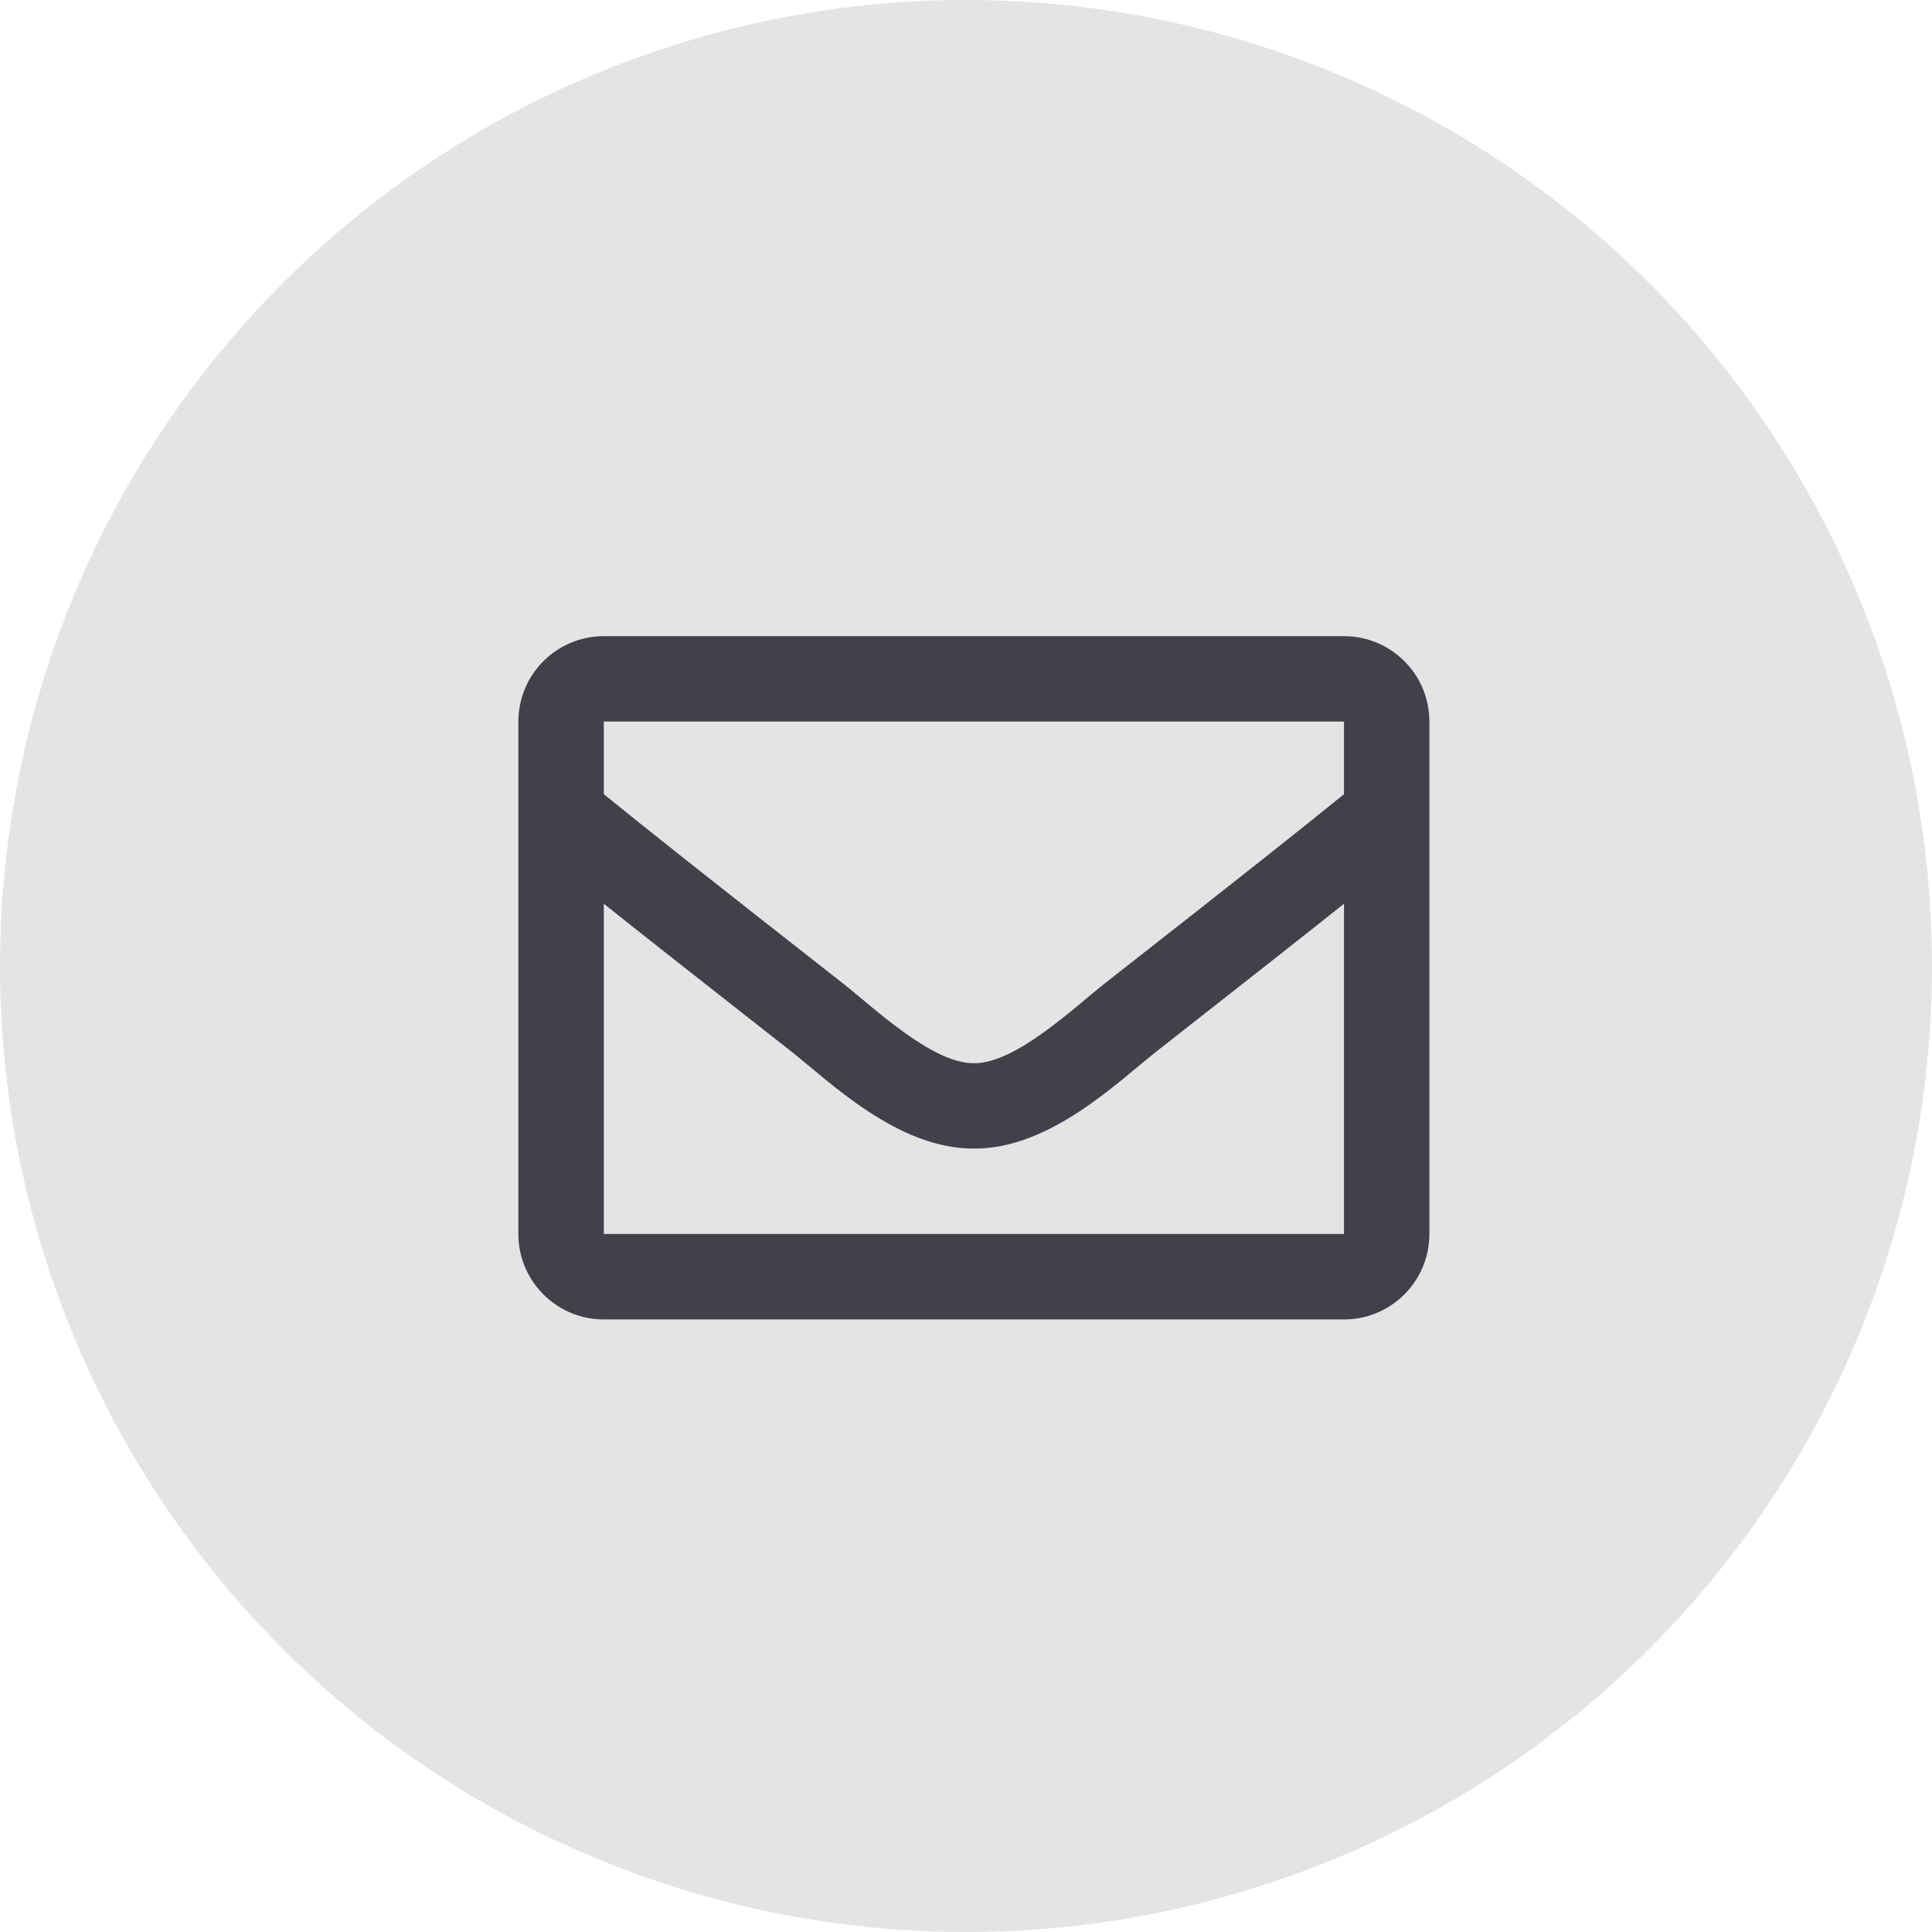
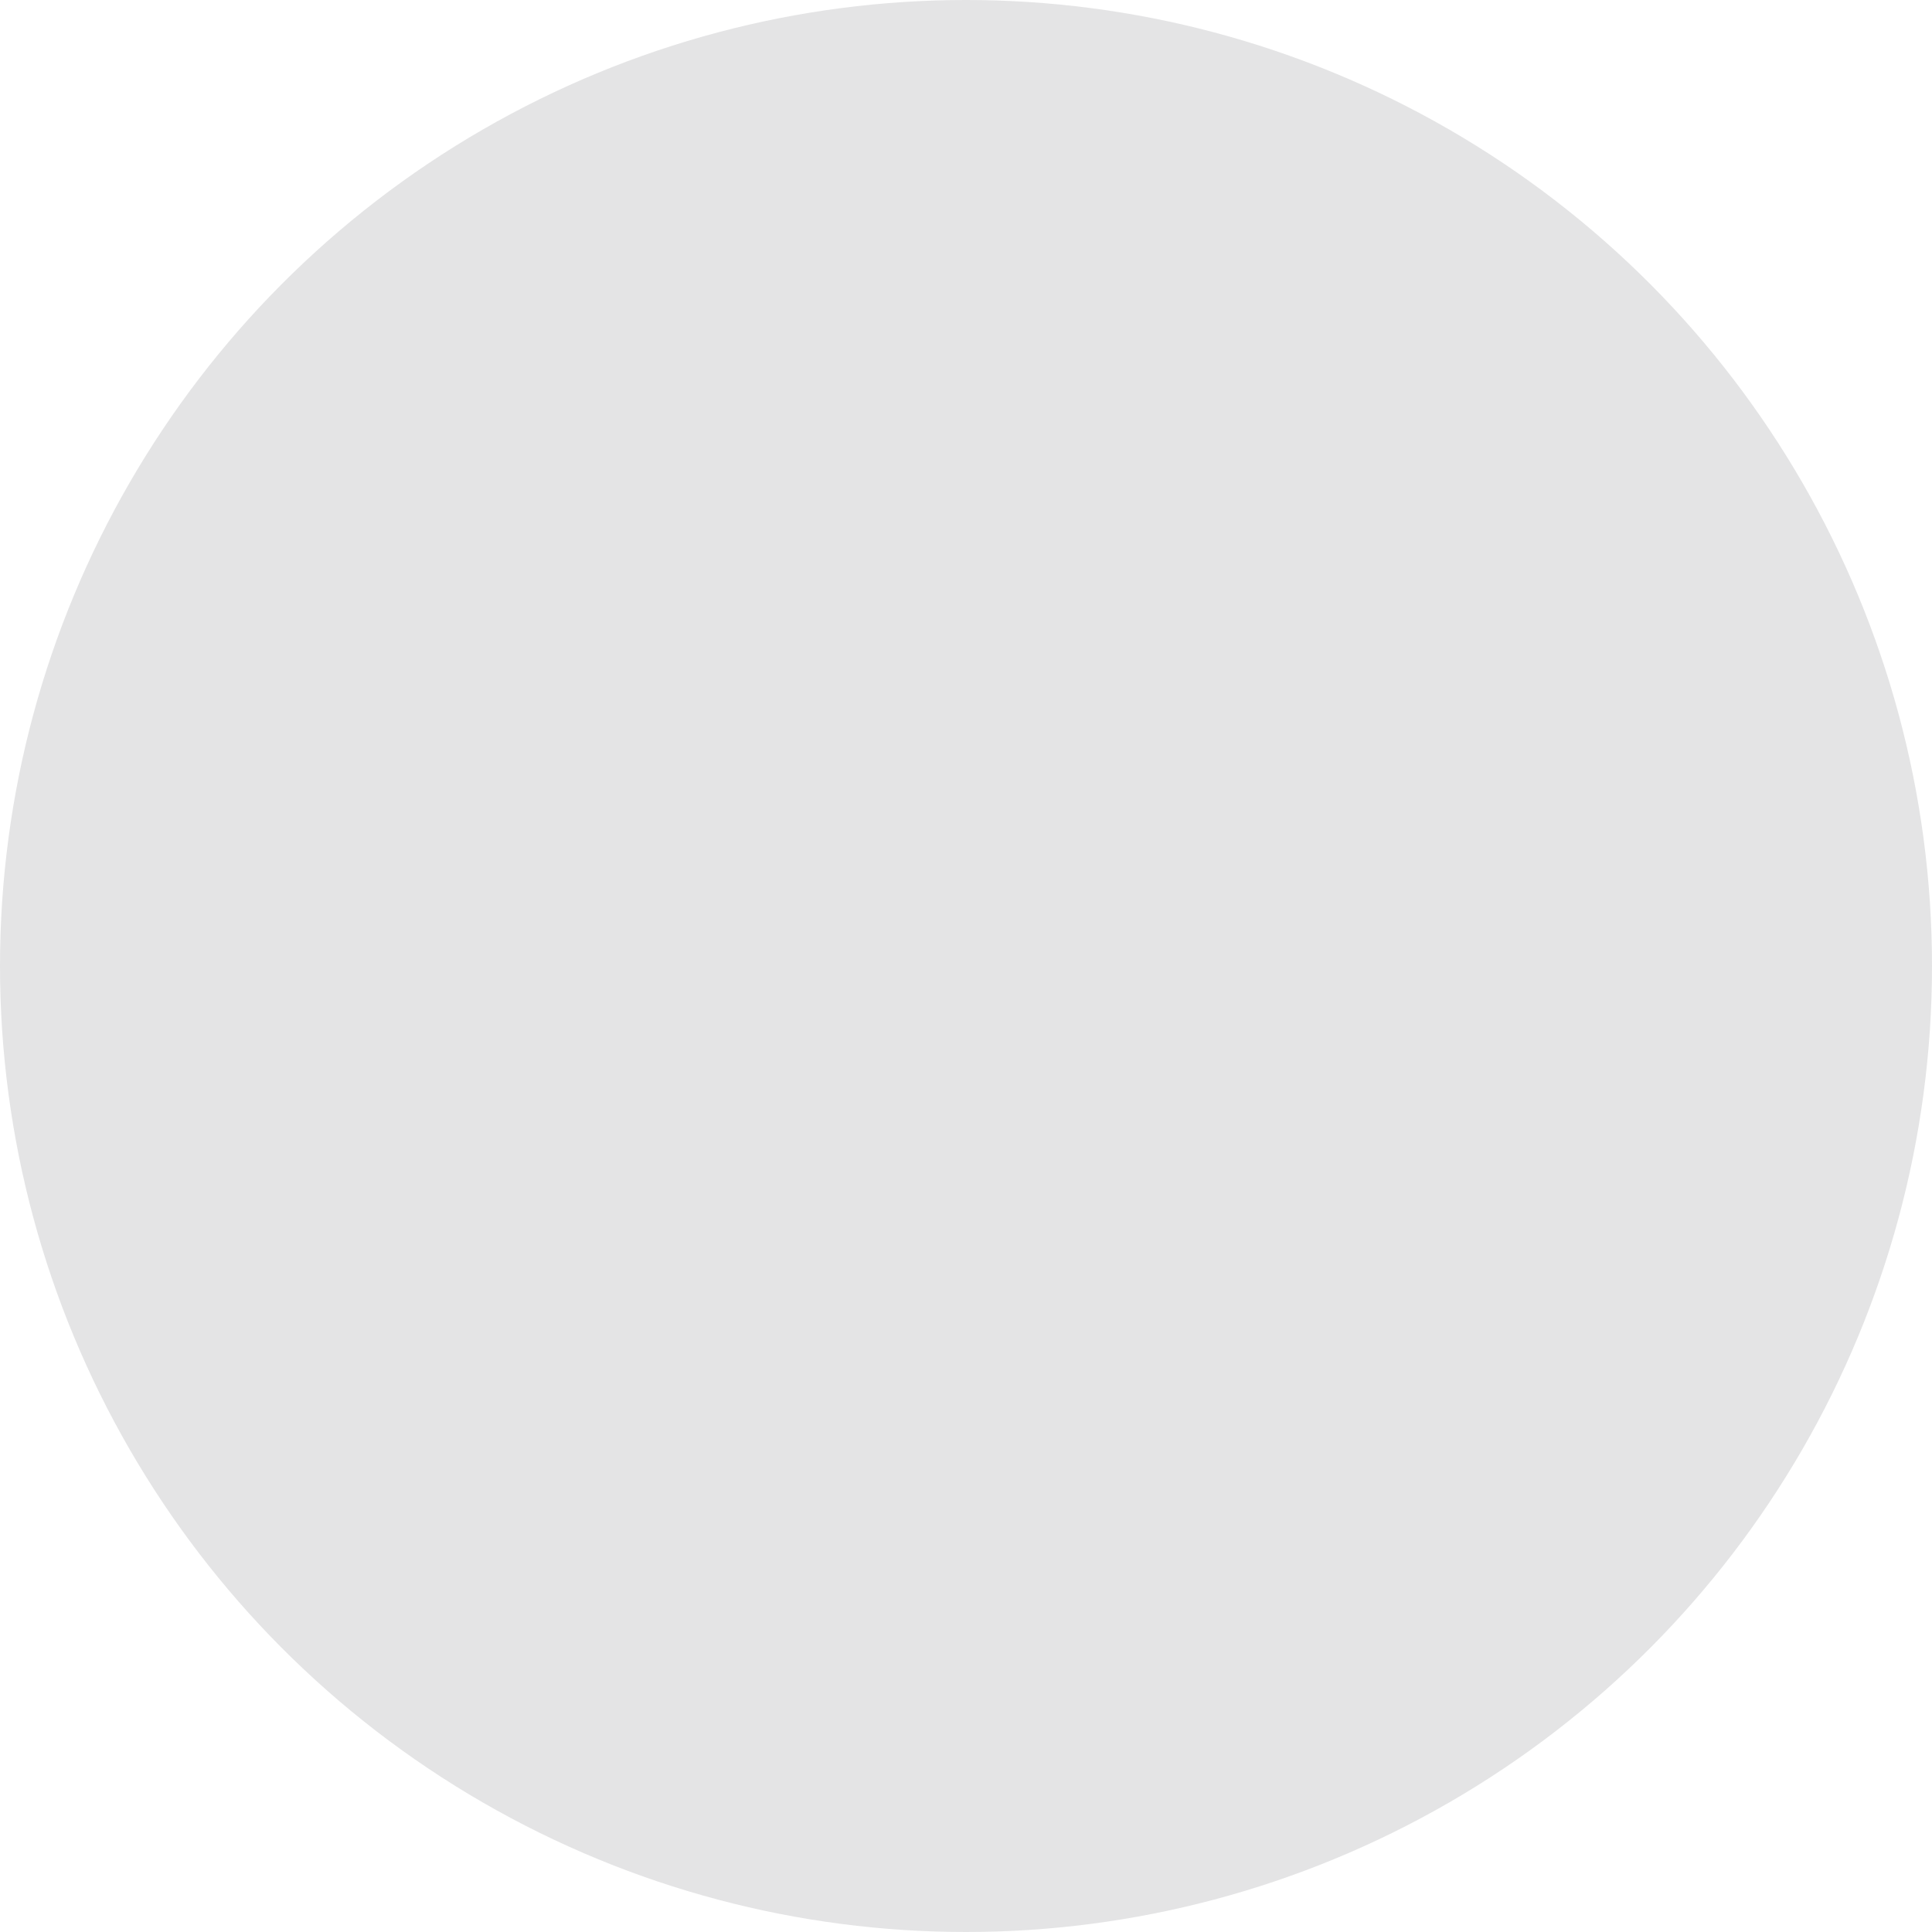
<svg xmlns="http://www.w3.org/2000/svg" width="32" height="32" viewBox="0 0 32 32" fill="none">
  <circle cx="16" cy="16" r="16" fill="#D9D9DB" fill-opacity="0.7" />
-   <path d="M22.261 10.537H10.001C9.219 10.537 8.586 11.17 8.586 11.951V20.439C8.586 21.22 9.219 21.854 10.001 21.854H22.261C23.042 21.854 23.675 21.22 23.675 20.439V11.951C23.675 11.17 23.042 10.537 22.261 10.537ZM22.261 11.951V13.154C21.6 13.692 20.546 14.529 18.294 16.292C17.798 16.683 16.815 17.621 16.131 17.61C15.447 17.621 14.463 16.683 13.967 16.292C11.715 14.529 10.662 13.692 10.001 13.154V11.951H22.261ZM10.001 20.439V14.969C10.676 15.507 11.634 16.262 13.093 17.405C13.737 17.912 14.866 19.031 16.131 19.024C17.39 19.031 18.503 17.928 19.168 17.405C20.627 16.262 21.585 15.507 22.261 14.969V20.439H10.001Z" fill="#404149" />
</svg>